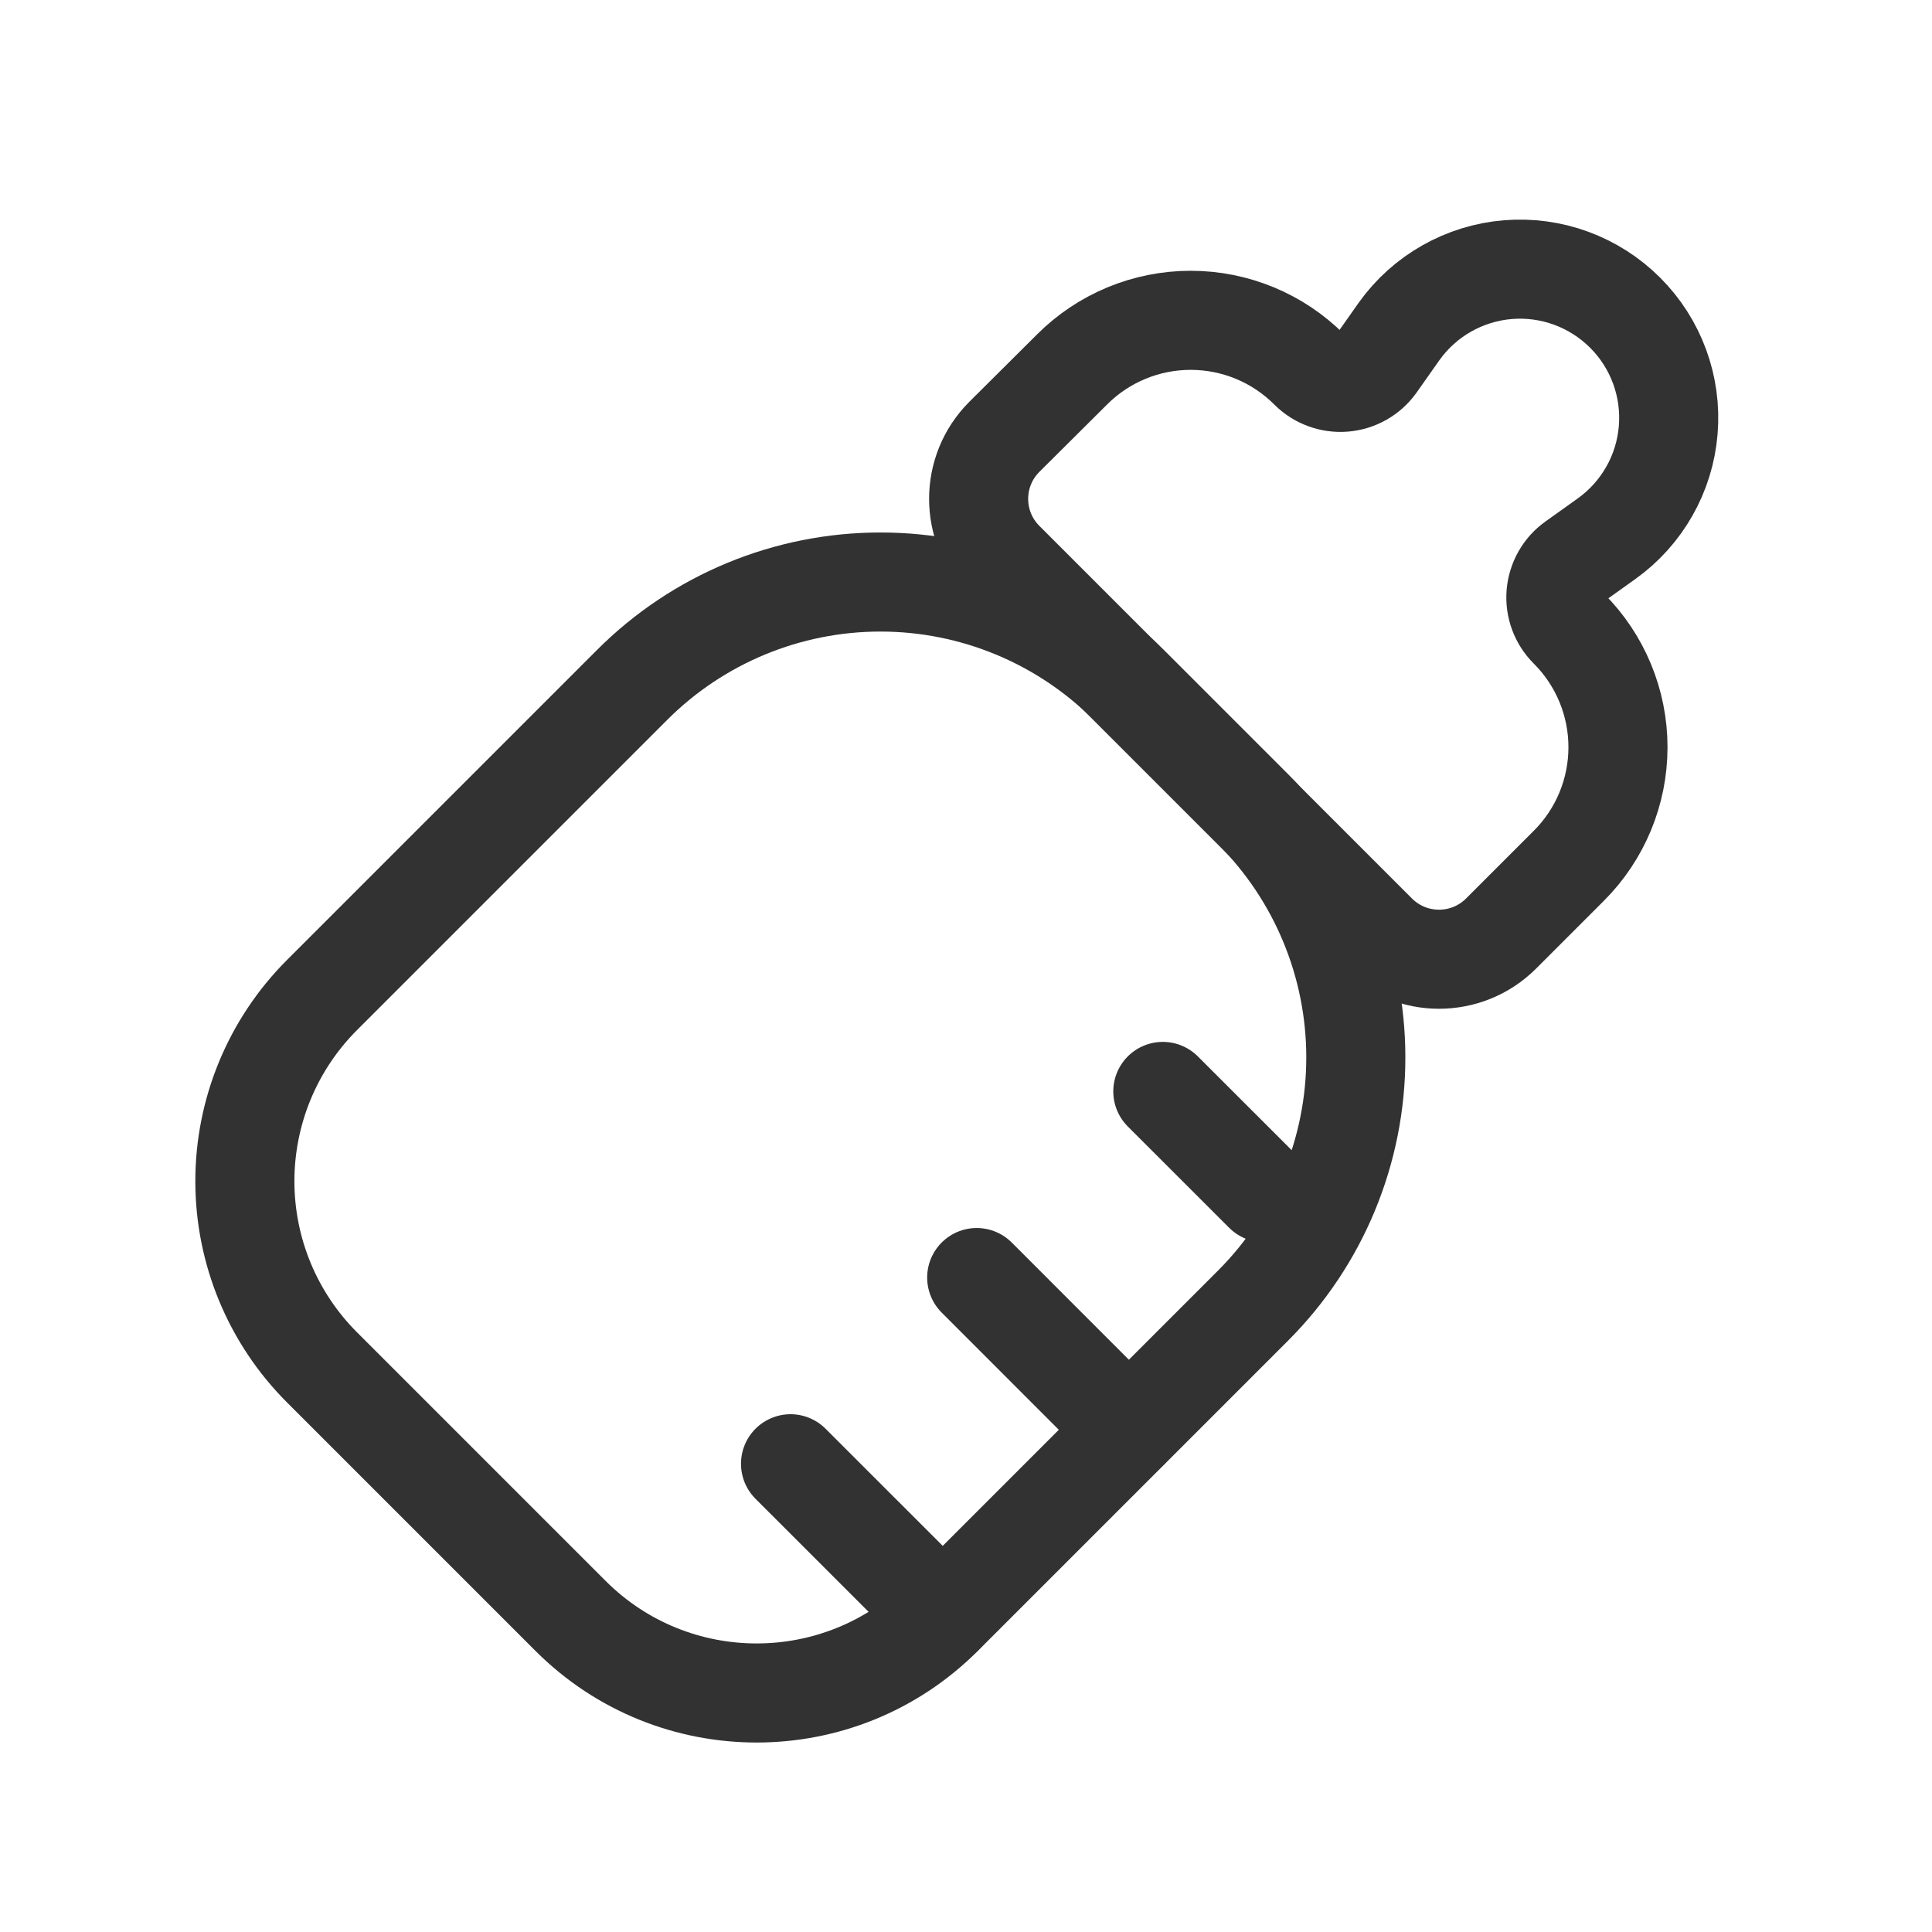
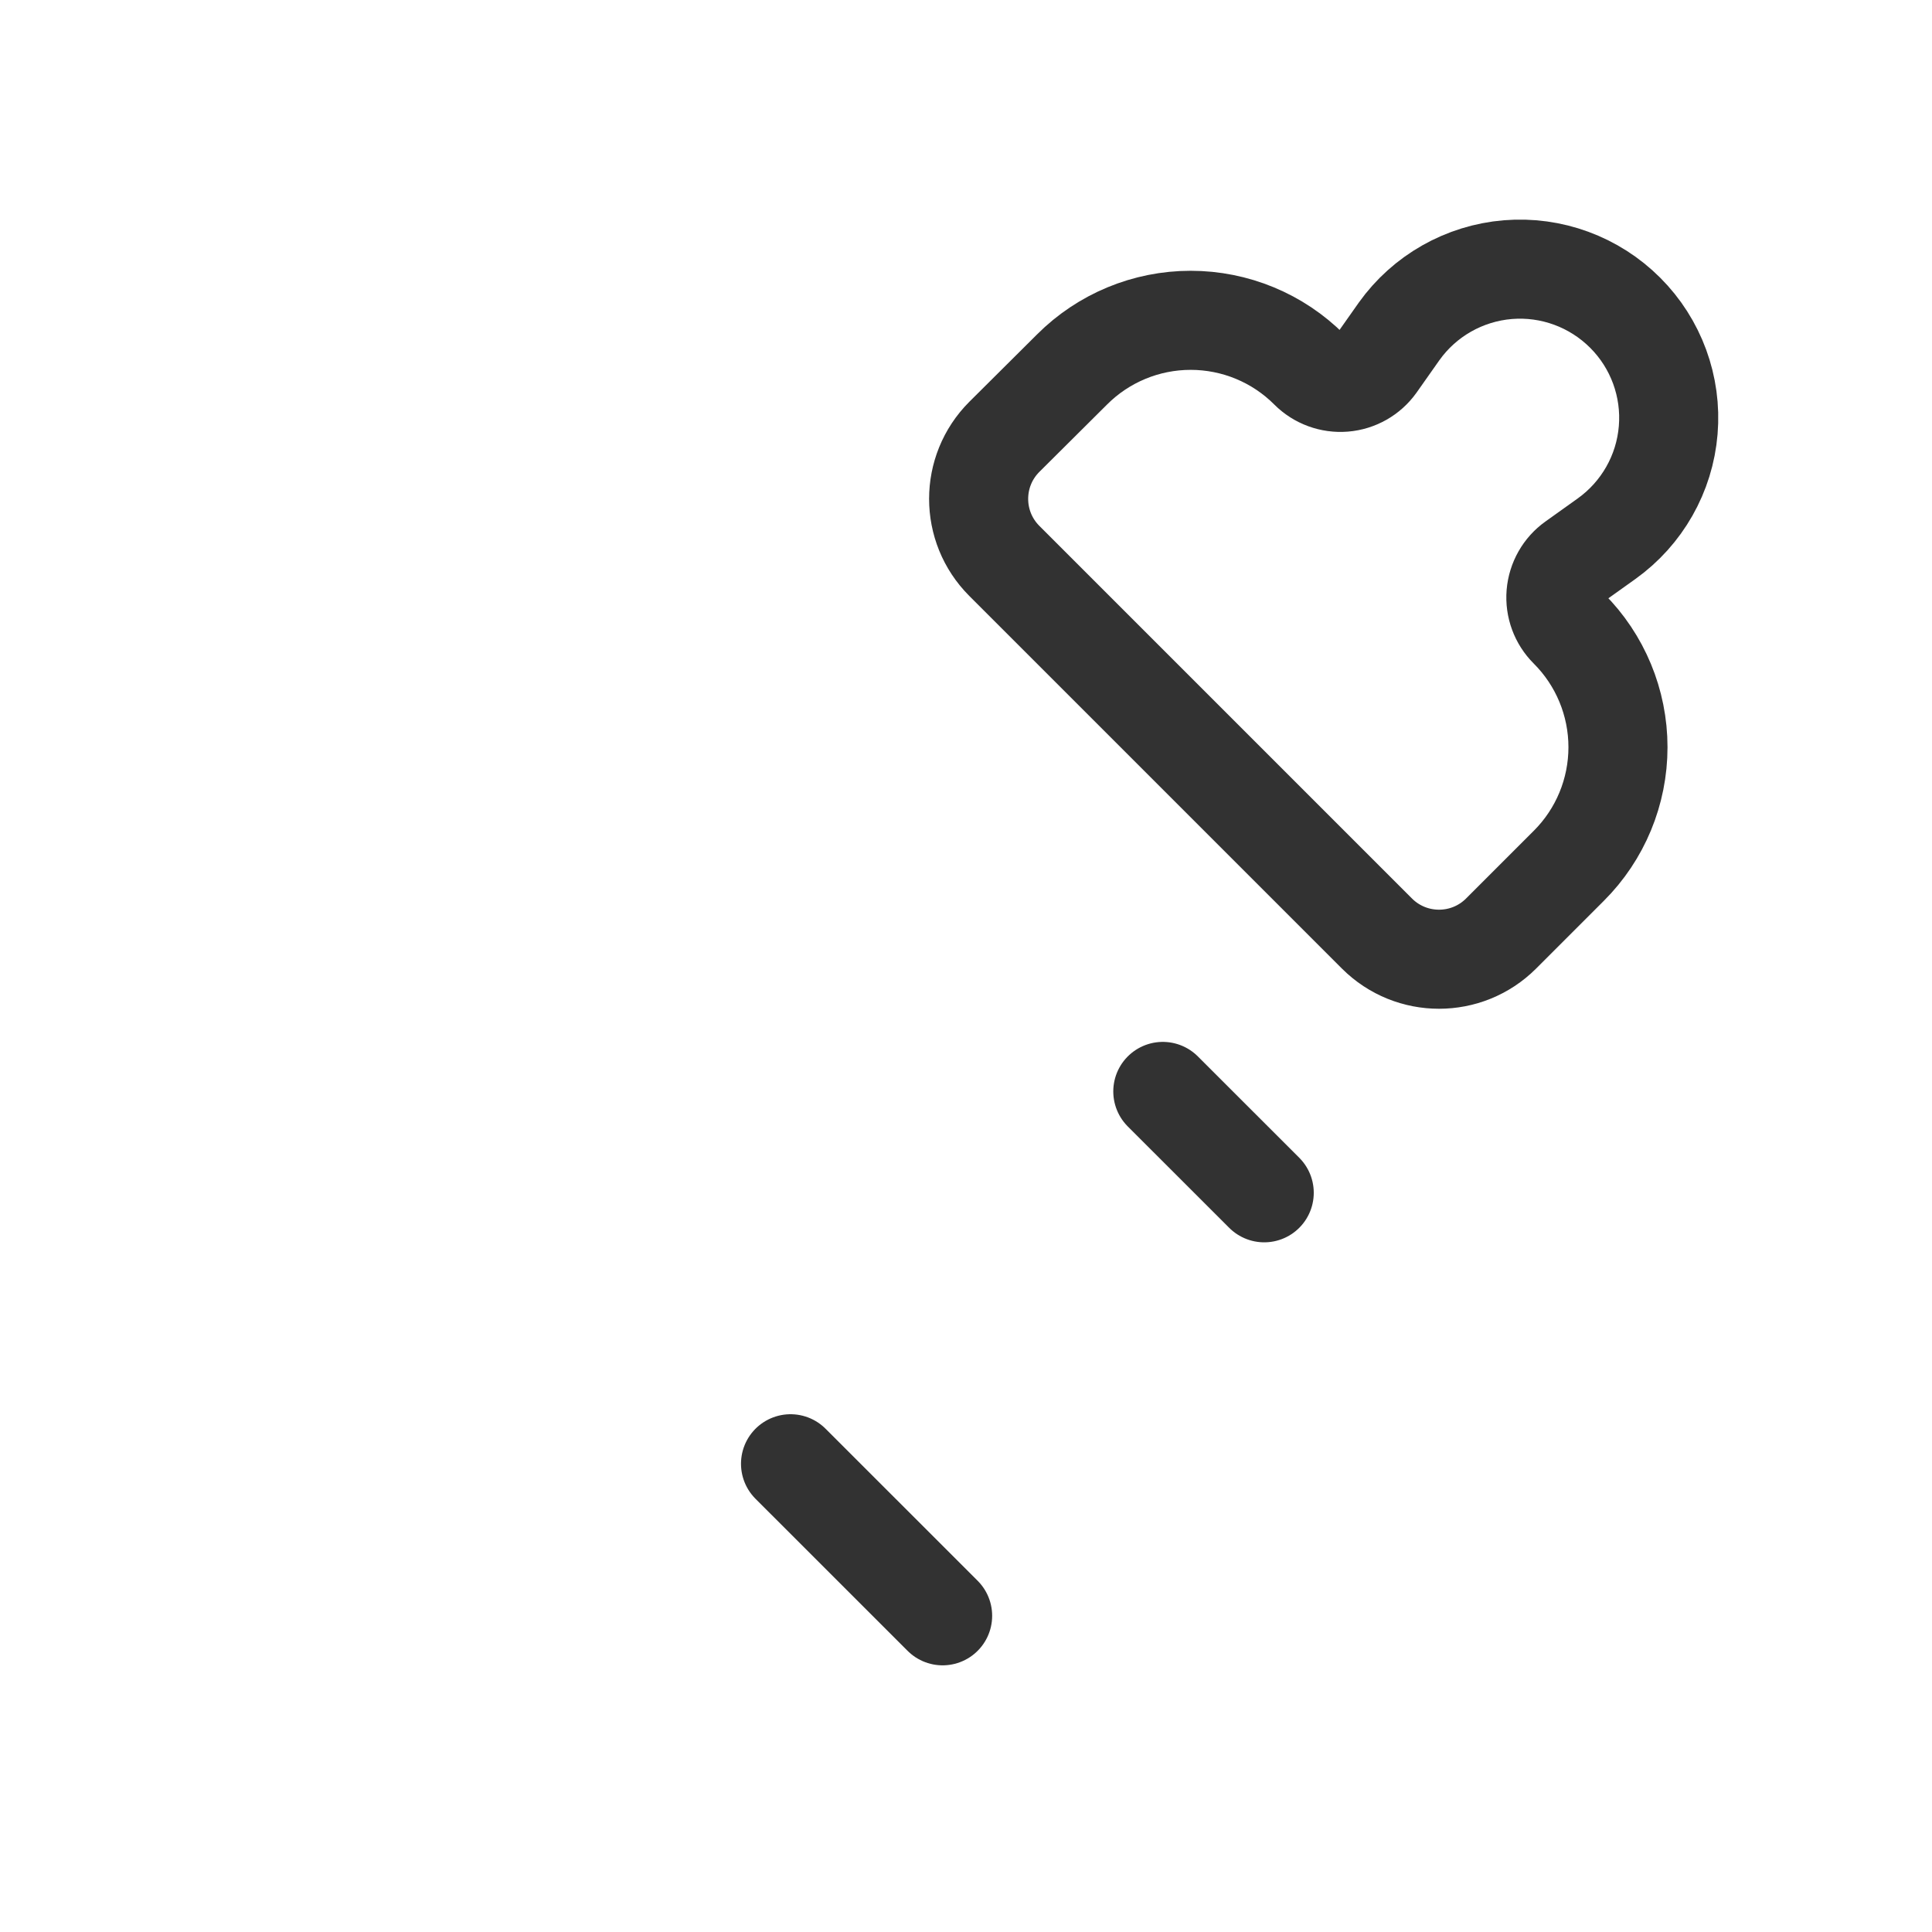
<svg xmlns="http://www.w3.org/2000/svg" width="39" height="39" viewBox="0 0 39 39" fill="none">
-   <path fill-rule="evenodd" clip-rule="evenodd" d="M22.787 13.828L25.292 16.333C26.622 17.662 27.369 19.464 27.369 21.344C27.37 23.224 26.623 25.027 25.294 26.356L19.031 32.619C16.956 34.694 13.592 34.694 11.517 32.619L6.504 27.606C5.505 26.61 4.944 25.258 4.943 23.848C4.942 22.437 5.502 21.084 6.499 20.087L12.762 13.824C14.091 12.495 15.895 11.748 17.775 11.749C19.655 11.749 21.458 12.497 22.787 13.828Z" stroke="#323232" stroke-width="2" stroke-linecap="round" stroke-linejoin="round" />
  <path d="M25.52 24.078L23.473 22.032" stroke="#323232" stroke-width="2" stroke-linecap="round" stroke-linejoin="round" />
-   <path d="M22.785 28.86L19.716 25.789" stroke="#323232" stroke-width="2" stroke-linecap="round" stroke-linejoin="round" />
  <path d="M19.028 32.617L15.958 29.548" stroke="#323232" stroke-width="2" stroke-linecap="round" stroke-linejoin="round" />
  <path fill-rule="evenodd" clip-rule="evenodd" d="M32.806 6.313V6.313C32.182 5.689 31.316 5.371 30.437 5.443C29.558 5.516 28.755 5.972 28.243 6.689L27.778 7.349C27.626 7.561 27.389 7.695 27.13 7.716C26.87 7.737 26.614 7.643 26.43 7.459V7.459C25.796 6.823 24.934 6.466 24.035 6.466C23.137 6.466 22.275 6.823 21.64 7.459L20.274 8.818C19.582 9.51 19.582 10.631 20.274 11.323L27.796 18.845C28.488 19.536 29.609 19.536 30.301 18.845L31.668 17.478C32.304 16.844 32.661 15.982 32.661 15.083C32.661 14.185 32.304 13.323 31.668 12.688V12.688C31.483 12.504 31.389 12.248 31.41 11.989C31.432 11.729 31.566 11.492 31.778 11.341L32.429 10.876C33.147 10.363 33.603 9.561 33.675 8.682C33.748 7.803 33.43 6.936 32.806 6.313Z" stroke="#323232" stroke-width="2" stroke-linecap="round" stroke-linejoin="round" />
</svg>